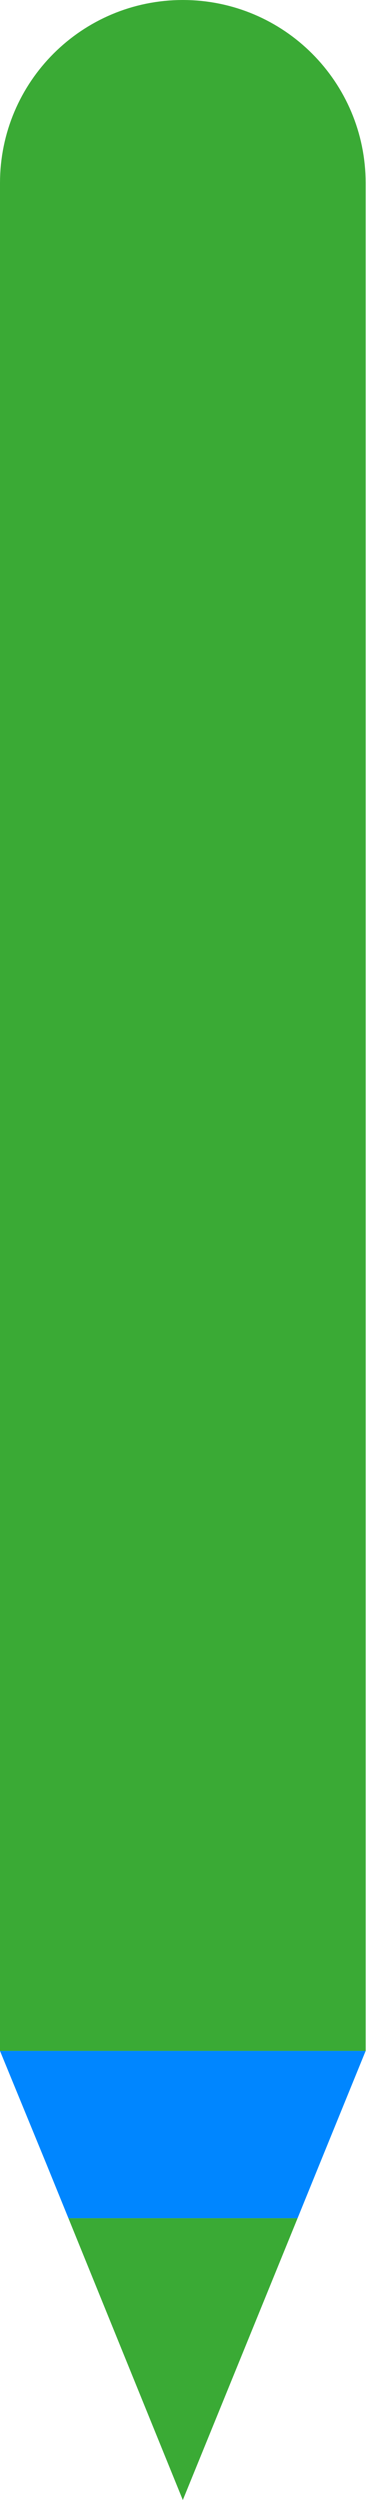
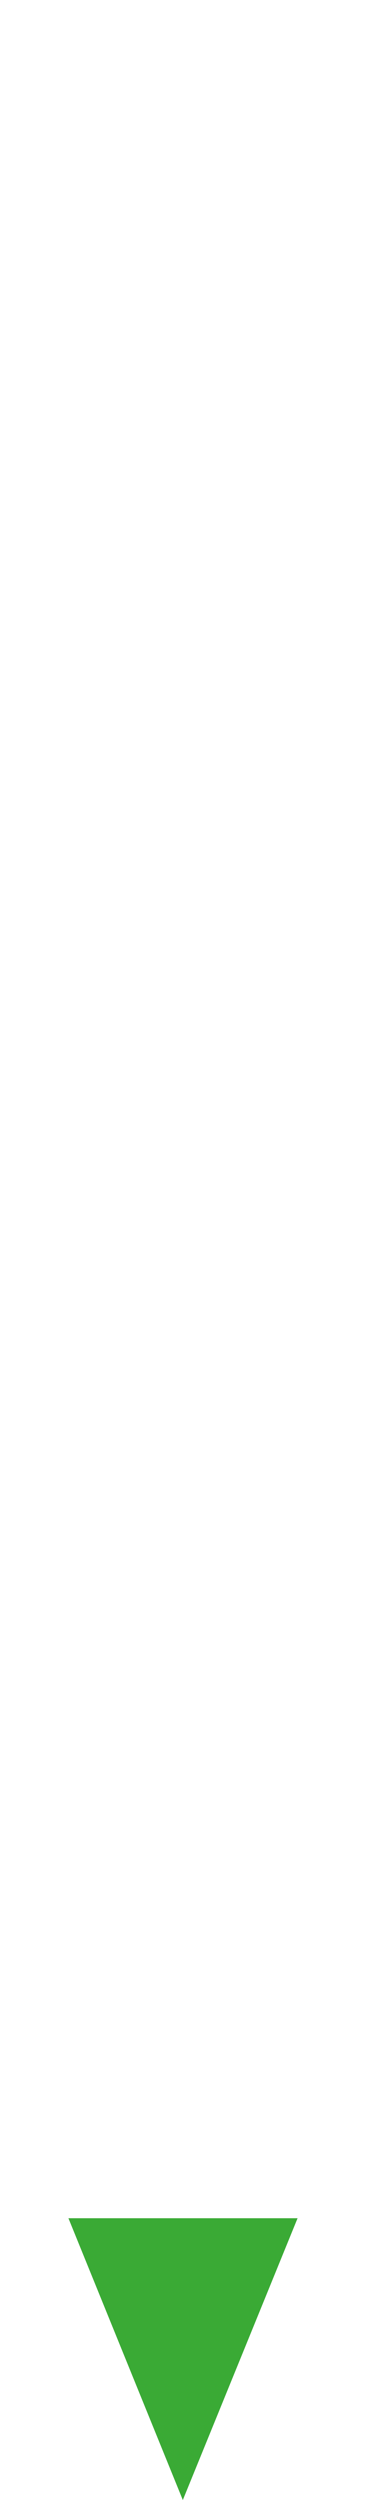
<svg xmlns="http://www.w3.org/2000/svg" id="Layer_2" data-name="Layer 2" viewBox="0 0 10.27 70.08">
  <defs>
    <style>
      .cls-1 {
        stroke: #3aaa35;
        stroke-miterlimit: 10;
        stroke-width: 3px;
      }

      .cls-1, .cls-2 {
        fill: #3aaa35;
      }

      .cls-3 {
        fill: #0086ff;
      }
    </style>
  </defs>
  <g id="Layer_1-2" data-name="Layer 1">
-     <path class="cls-1" d="M5.13,1.5h0c2.01,0,3.63,1.63,3.63,3.63v50.86H1.5V5.13c0-2.01,1.63-3.63,3.63-3.63Z" />
-     <polygon class="cls-3" points="8.96 60.68 10.26 57.49 0 57.49 1.31 60.68 1.92 62.18 8.35 62.18 8.96 60.68" />
    <polygon class="cls-2" points="8.35 62.18 1.92 62.18 5.13 70.08 8.35 62.18" />
  </g>
</svg>